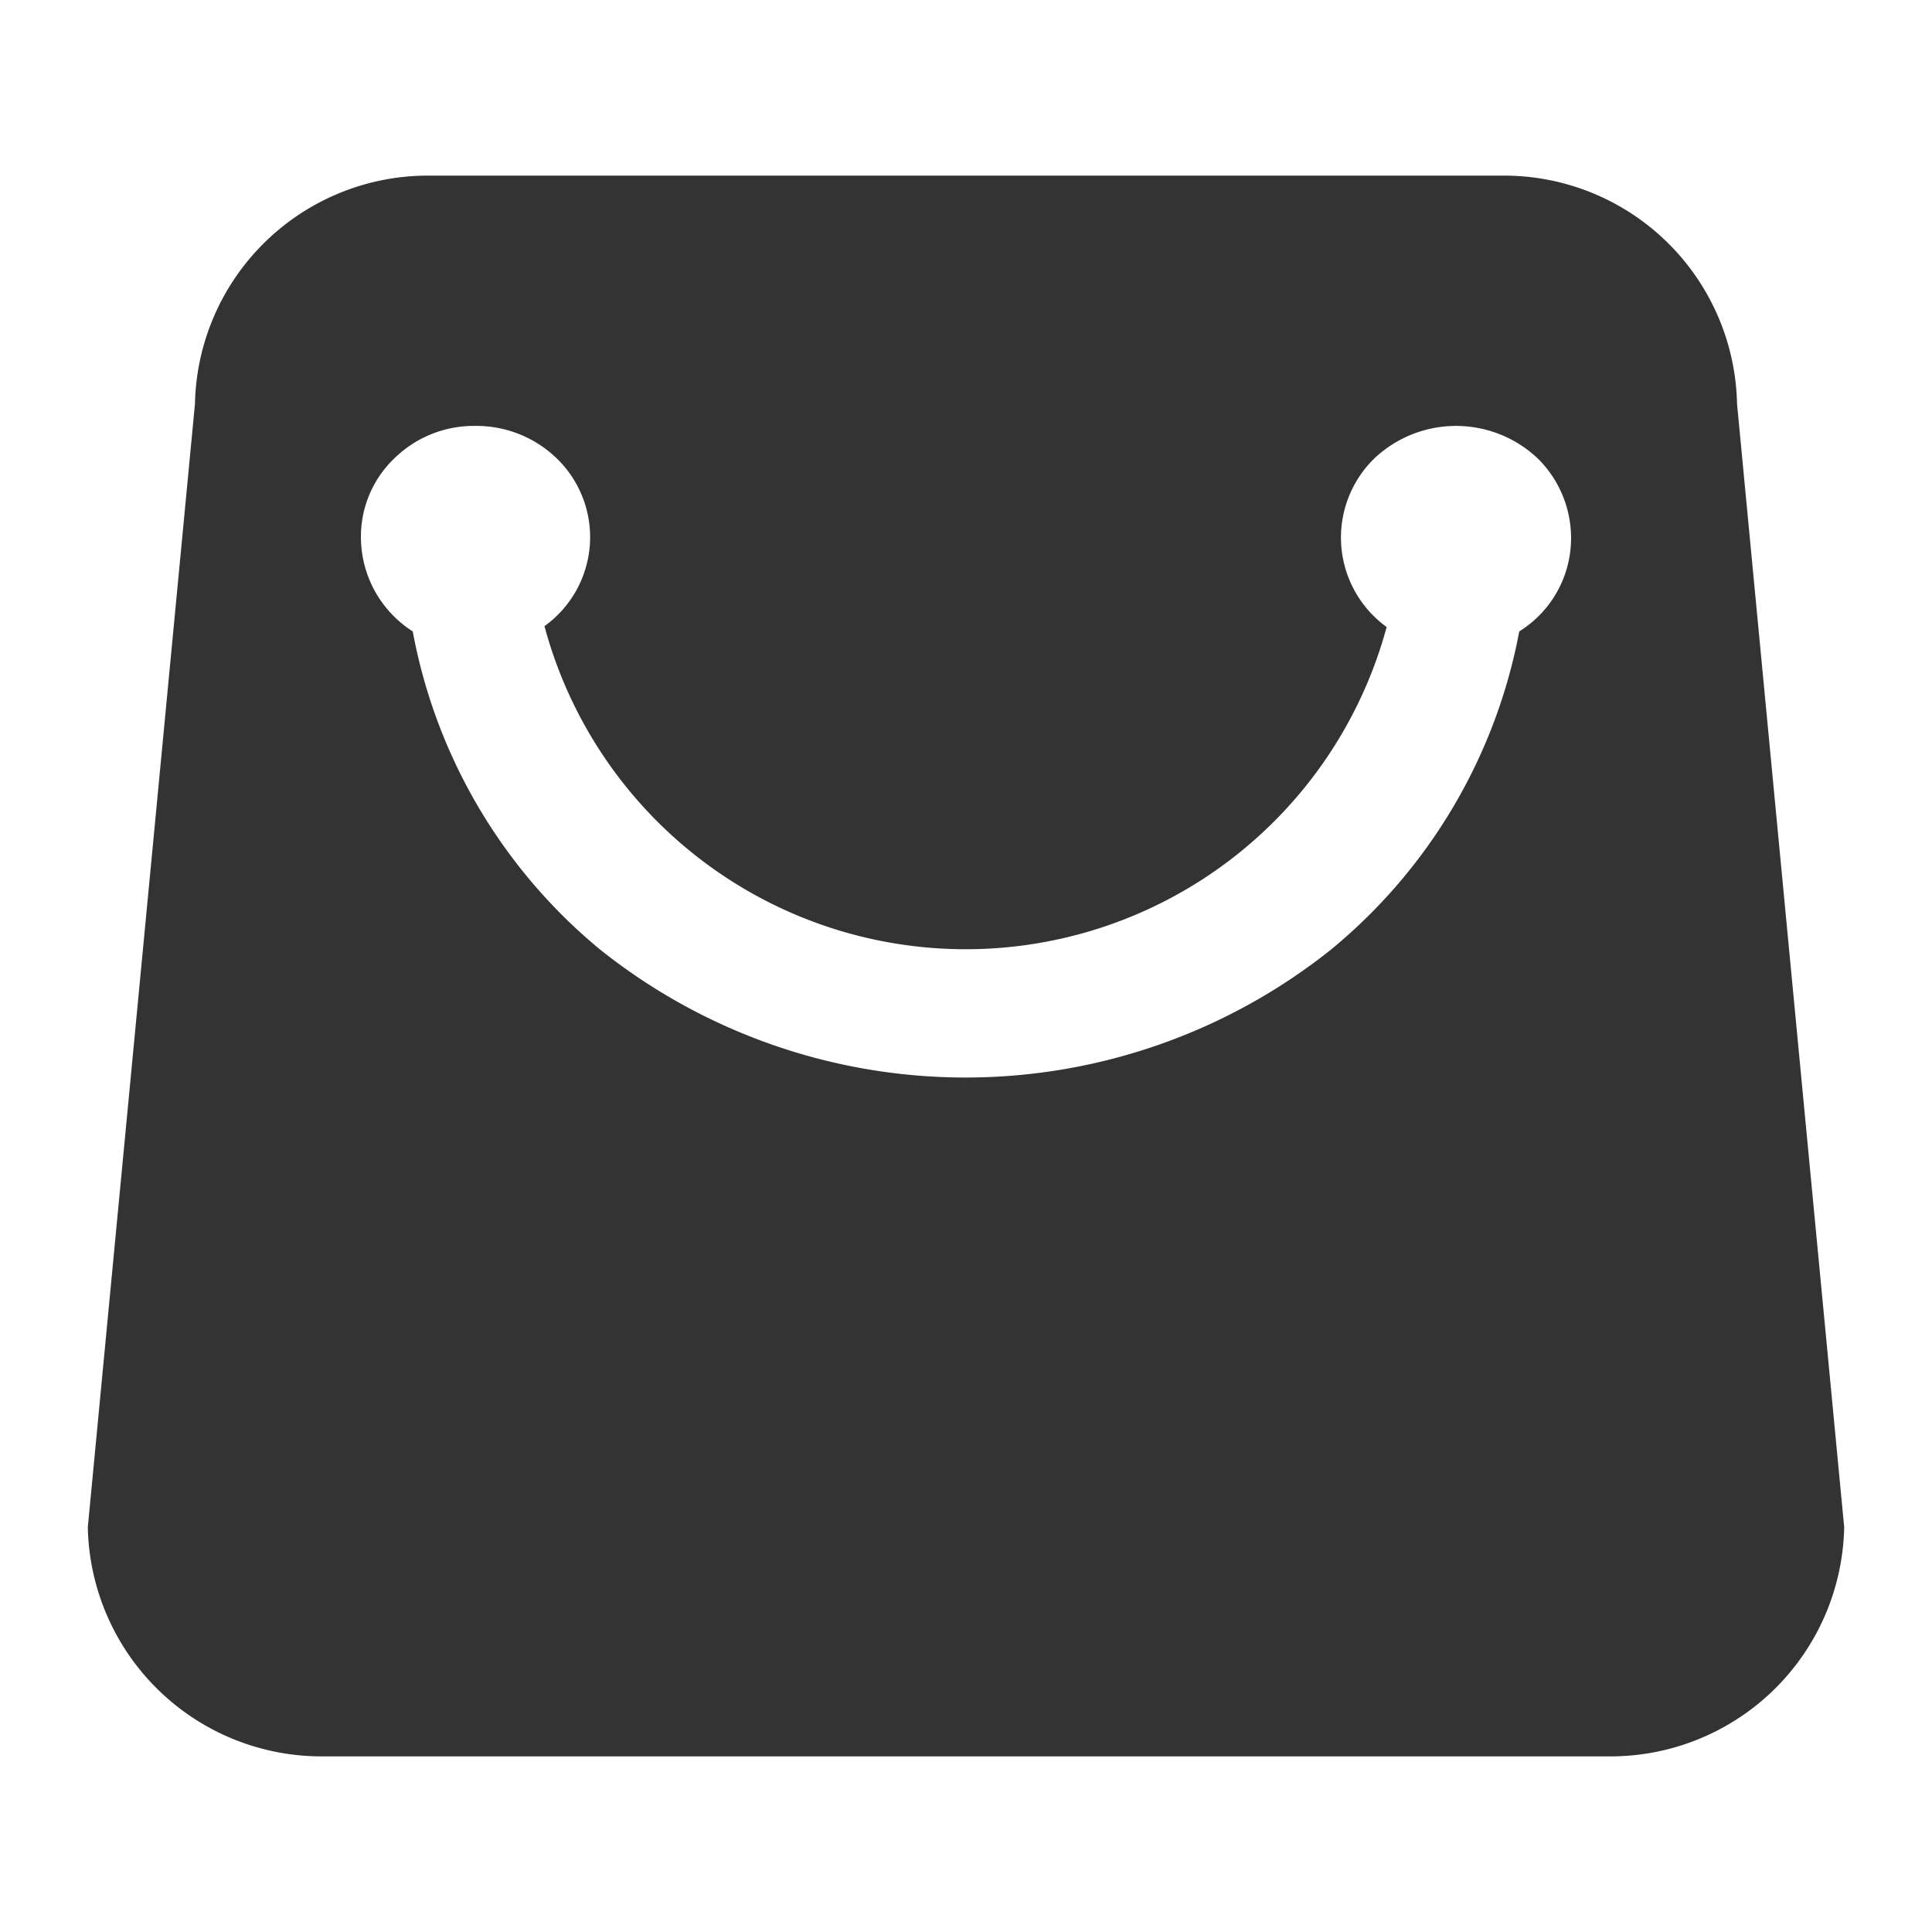
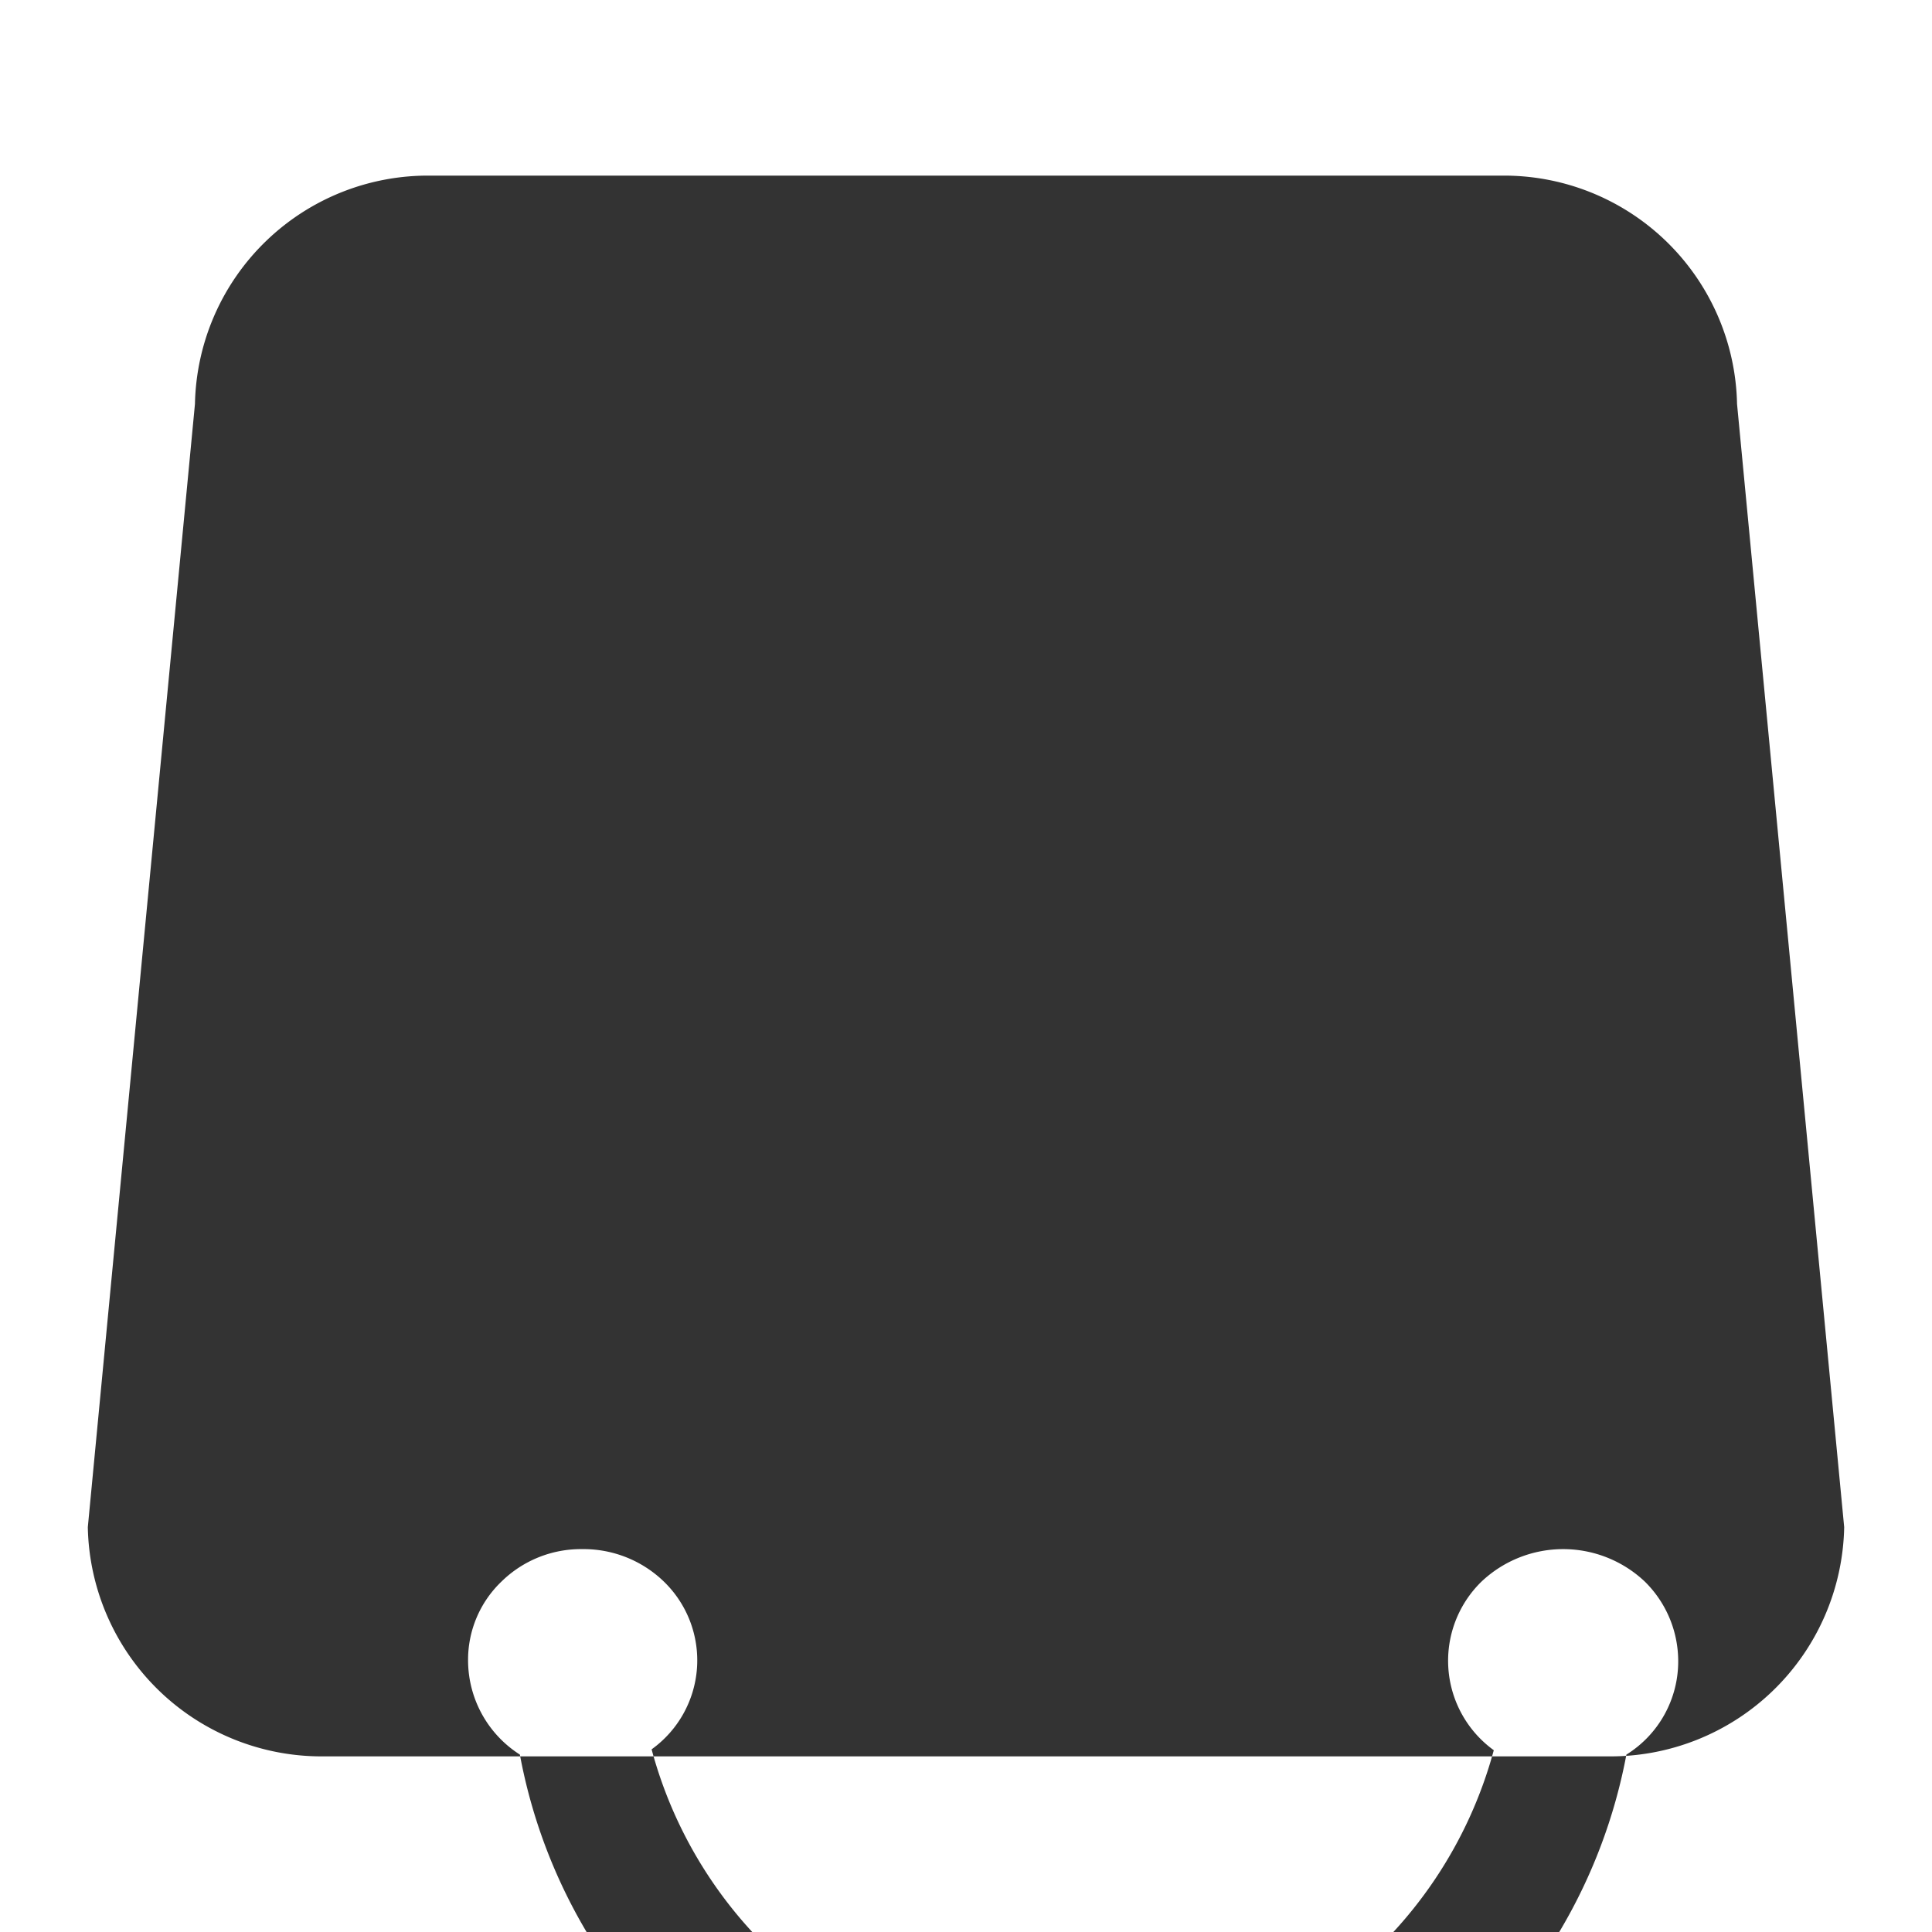
<svg xmlns="http://www.w3.org/2000/svg" width="22" height="22" viewBox="0 0 22 22">
  <defs>
    <style>
      .cls-1 {
        fill: #333333;
        fill-rule: evenodd;
      }
    </style>
  </defs>
-   <path id="shangcheng" class="cls-1" d="M1743.78,6807.6a2.654,2.654,0,0,0-2.69-2.6h-12.18a2.654,2.654,0,0,0-2.69,2.6l-1.22,12.79a2.662,2.662,0,0,0,2.69,2.61h14.62a2.662,2.662,0,0,0,2.69-2.61Zm-2.48,2.59a6.162,6.162,0,0,1-2.14,3.62,6.671,6.671,0,0,1-8.33,0,6.148,6.148,0,0,1-2.13-3.62,1.275,1.275,0,0,1-.59-1.07,1.232,1.232,0,0,1,.38-0.9,1.292,1.292,0,0,1,.92-0.37,1.316,1.316,0,0,1,.93.37,1.248,1.248,0,0,1-.14,1.91,4.966,4.966,0,0,0,9.59.01,1.258,1.258,0,0,1-.14-1.92,1.354,1.354,0,0,1,1.86,0,1.272,1.272,0,0,1,.38.9,1.25,1.25,0,0,1-.59,1.07h0Z" transform="translate(-1724 -6803)" />
+   <path id="shangcheng" class="cls-1" d="M1743.78,6807.6a2.654,2.654,0,0,0-2.69-2.6h-12.18a2.654,2.654,0,0,0-2.69,2.6l-1.22,12.79a2.662,2.662,0,0,0,2.69,2.61h14.62a2.662,2.662,0,0,0,2.69-2.61m-2.48,2.59a6.162,6.162,0,0,1-2.14,3.62,6.671,6.671,0,0,1-8.33,0,6.148,6.148,0,0,1-2.13-3.62,1.275,1.275,0,0,1-.59-1.07,1.232,1.232,0,0,1,.38-0.9,1.292,1.292,0,0,1,.92-0.37,1.316,1.316,0,0,1,.93.37,1.248,1.248,0,0,1-.14,1.91,4.966,4.966,0,0,0,9.59.01,1.258,1.258,0,0,1-.14-1.92,1.354,1.354,0,0,1,1.86,0,1.272,1.272,0,0,1,.38.9,1.25,1.25,0,0,1-.59,1.07h0Z" transform="translate(-1724 -6803)" />
</svg>